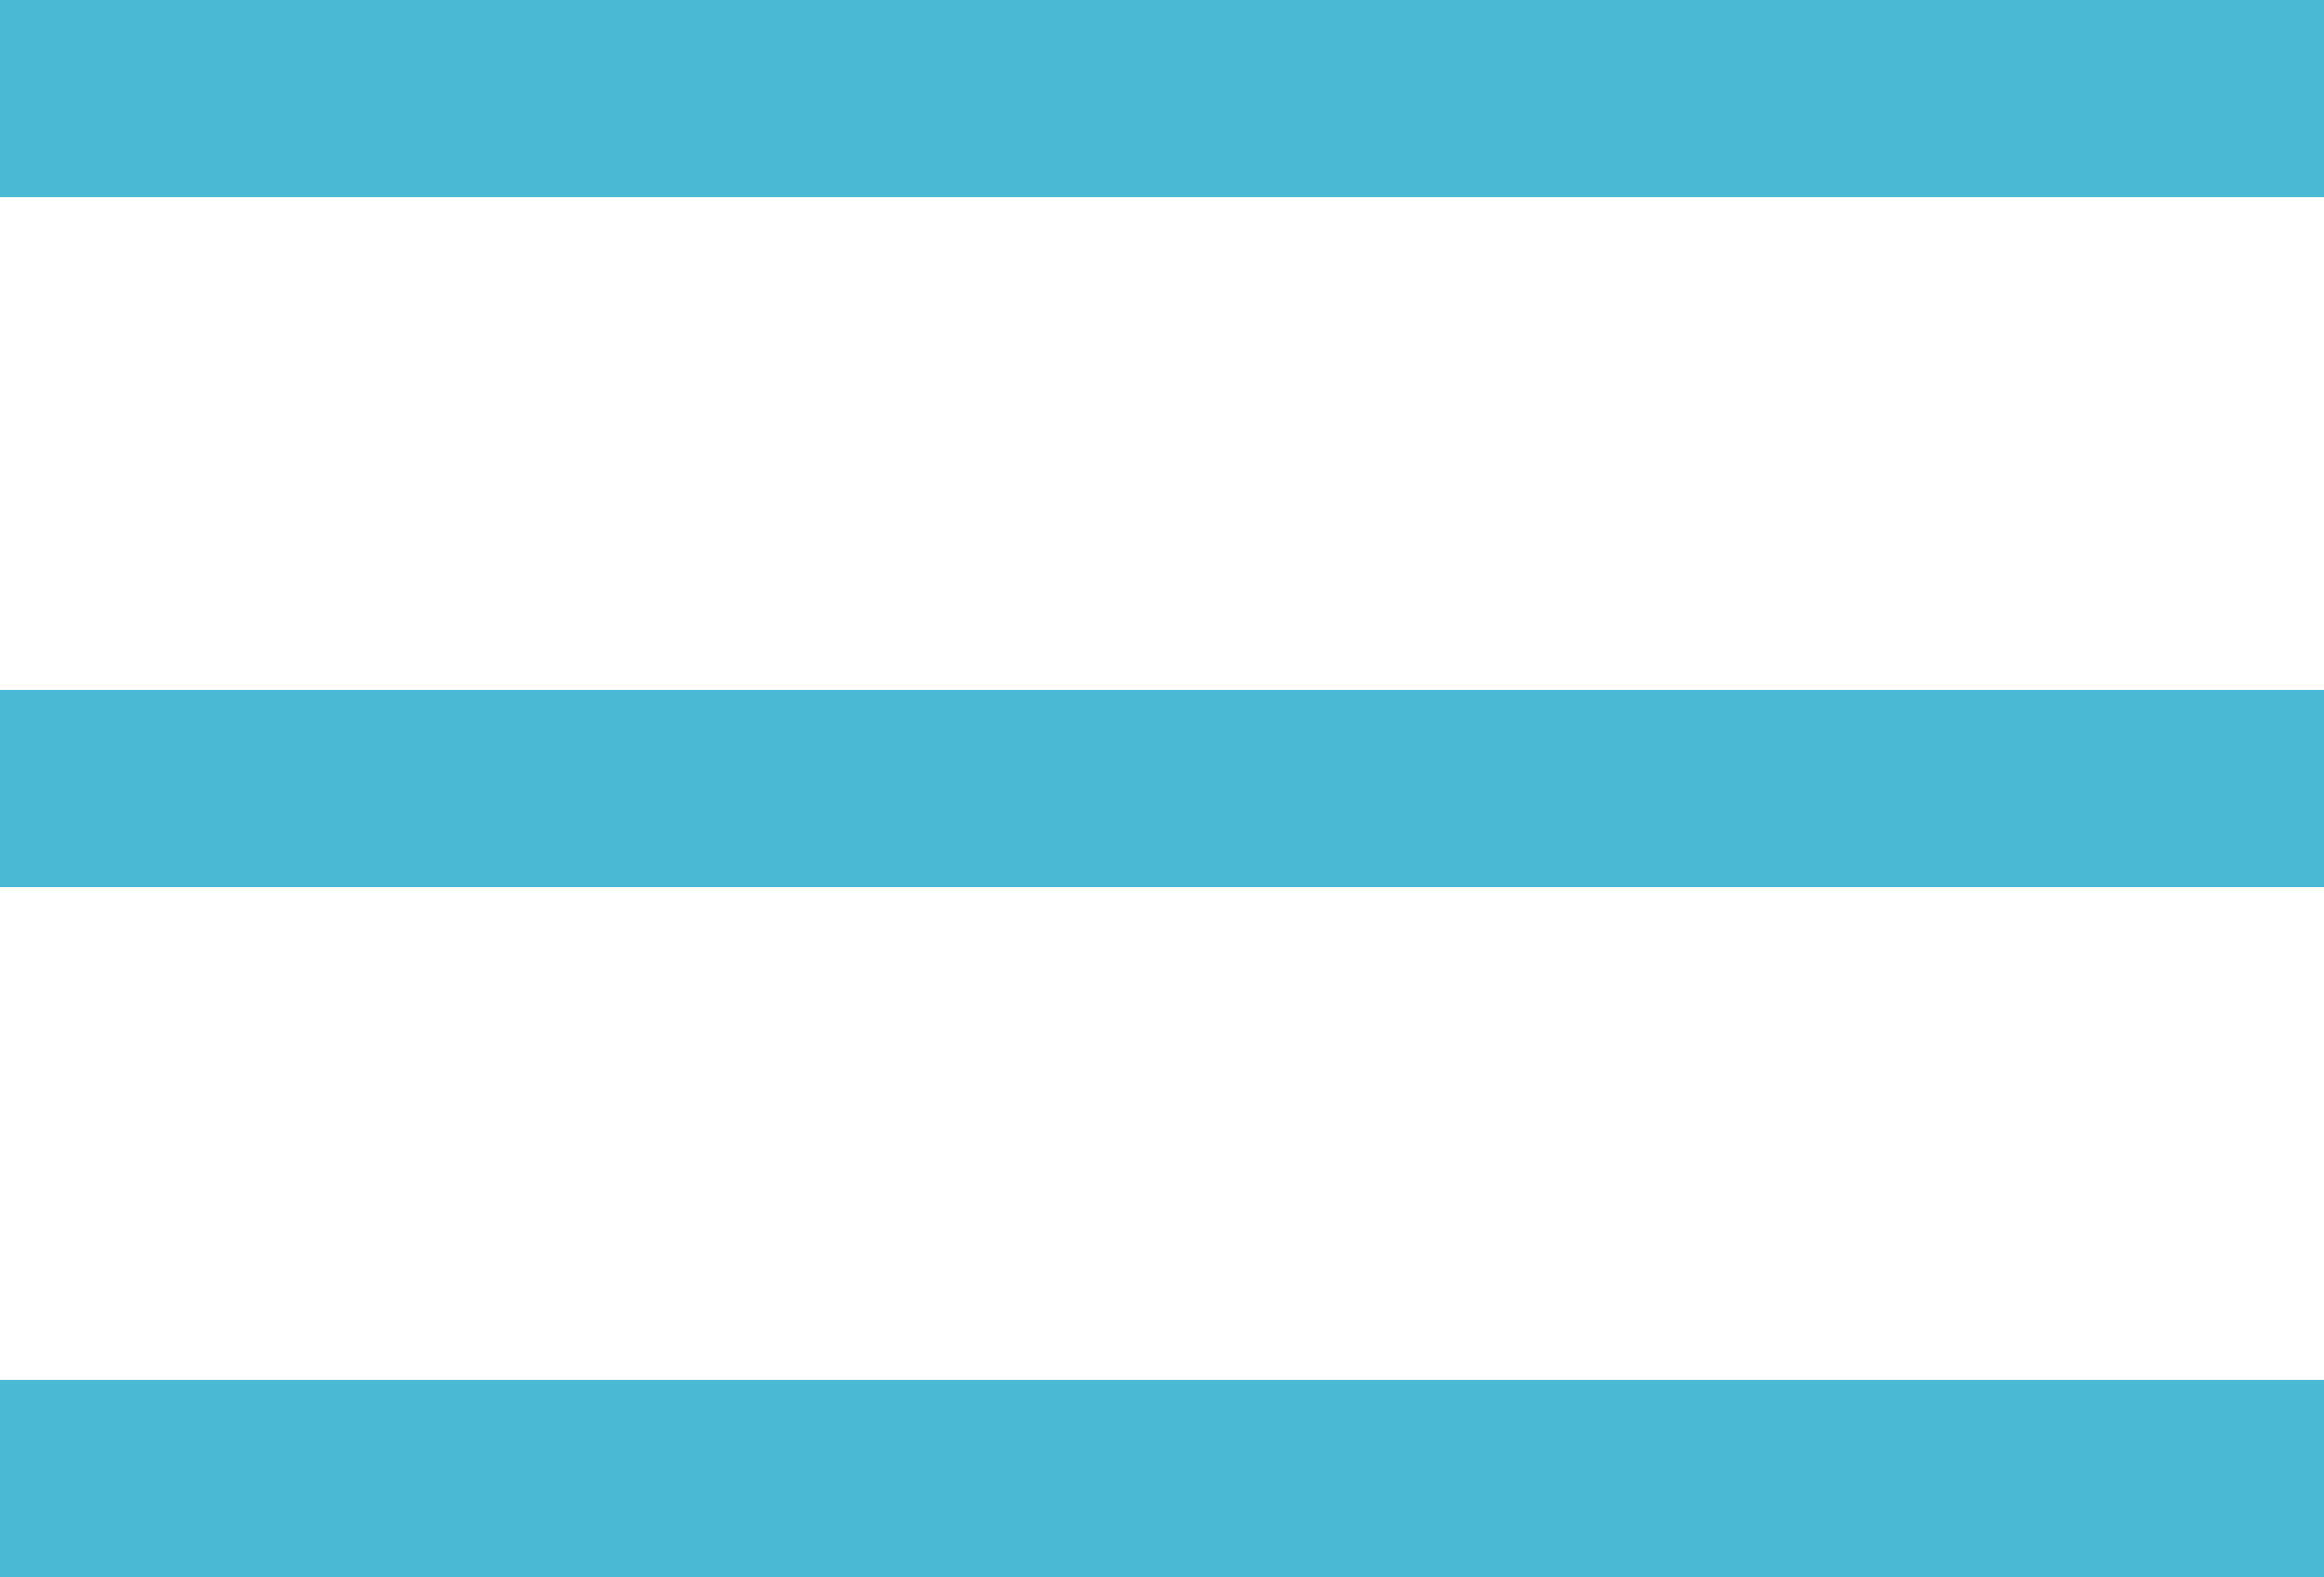
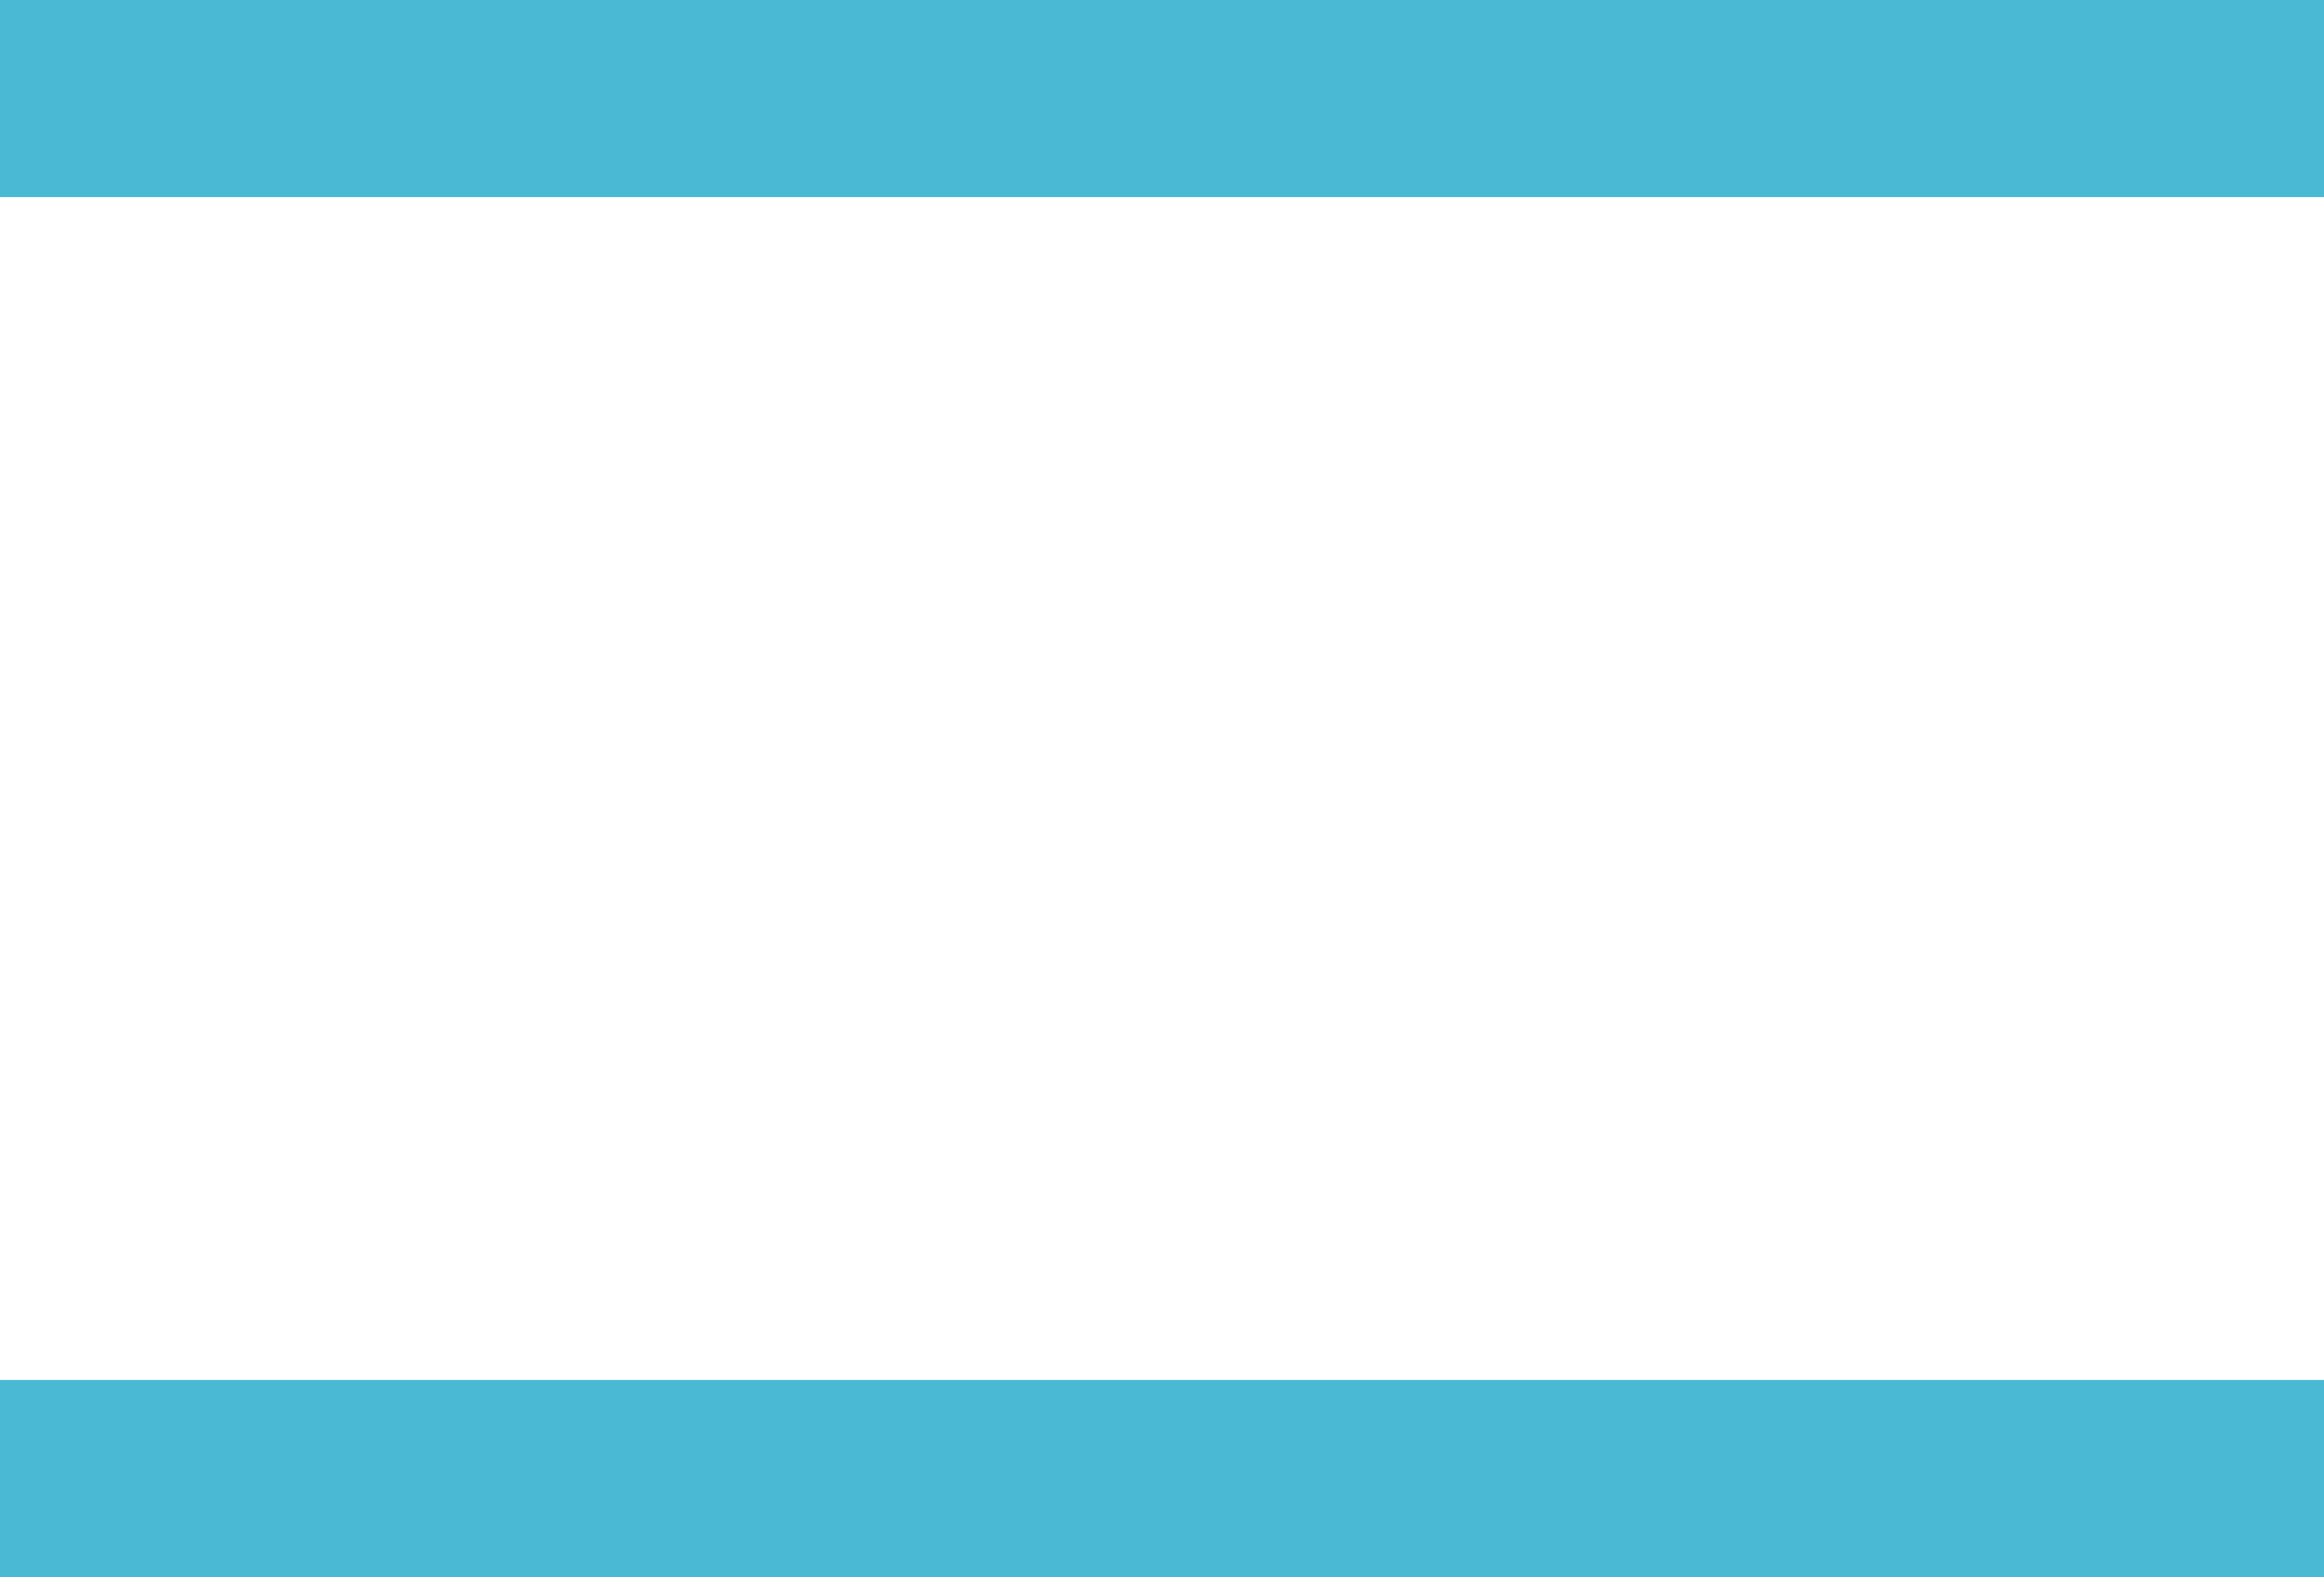
<svg xmlns="http://www.w3.org/2000/svg" width="23.584" height="16" viewBox="0 0 23.584 16">
  <g id="グループ化_626" data-name="グループ化 626" transform="translate(-1227 -140)">
    <path id="パス_1473" data-name="パス 1473" d="M0,0H23.584V2H0Z" transform="translate(1227 140)" fill="#4ab9d3" />
-     <rect id="長方形_720" data-name="長方形 720" width="23.584" height="2" transform="translate(1227 147)" fill="#4ab9d3" />
    <rect id="長方形_721" data-name="長方形 721" width="23.584" height="2" transform="translate(1227 154)" fill="#4ab9d3" />
  </g>
</svg>